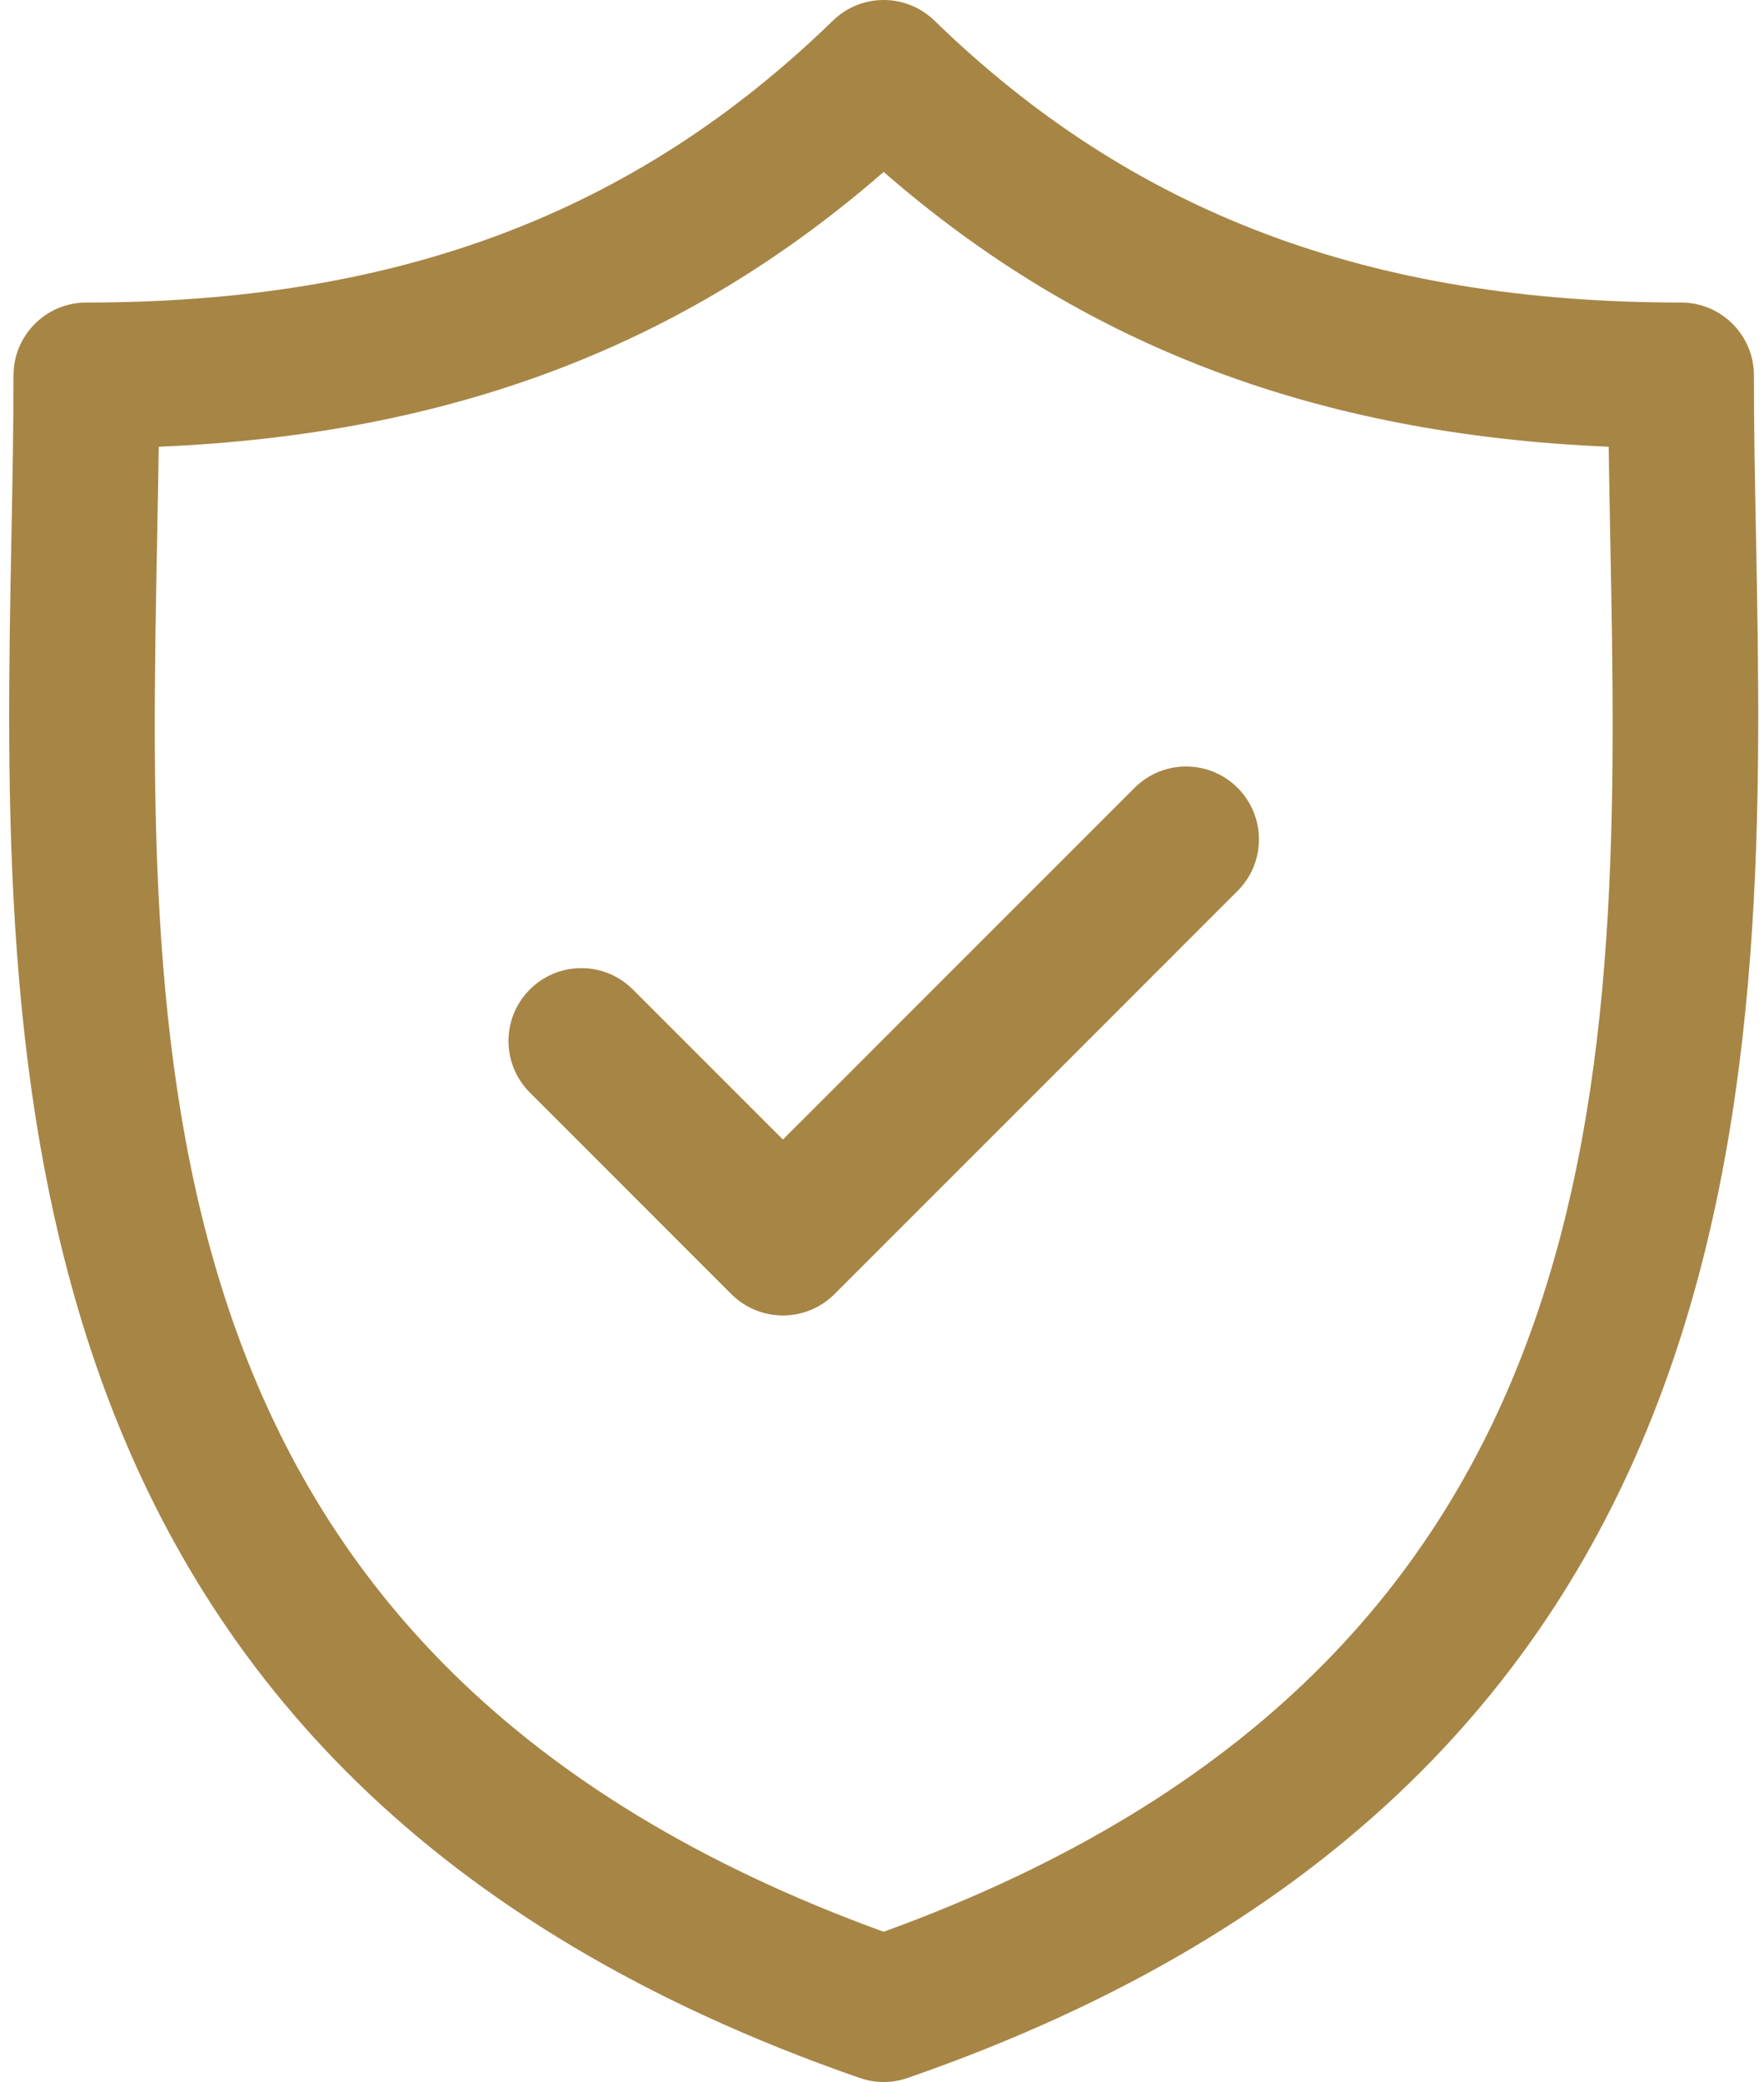
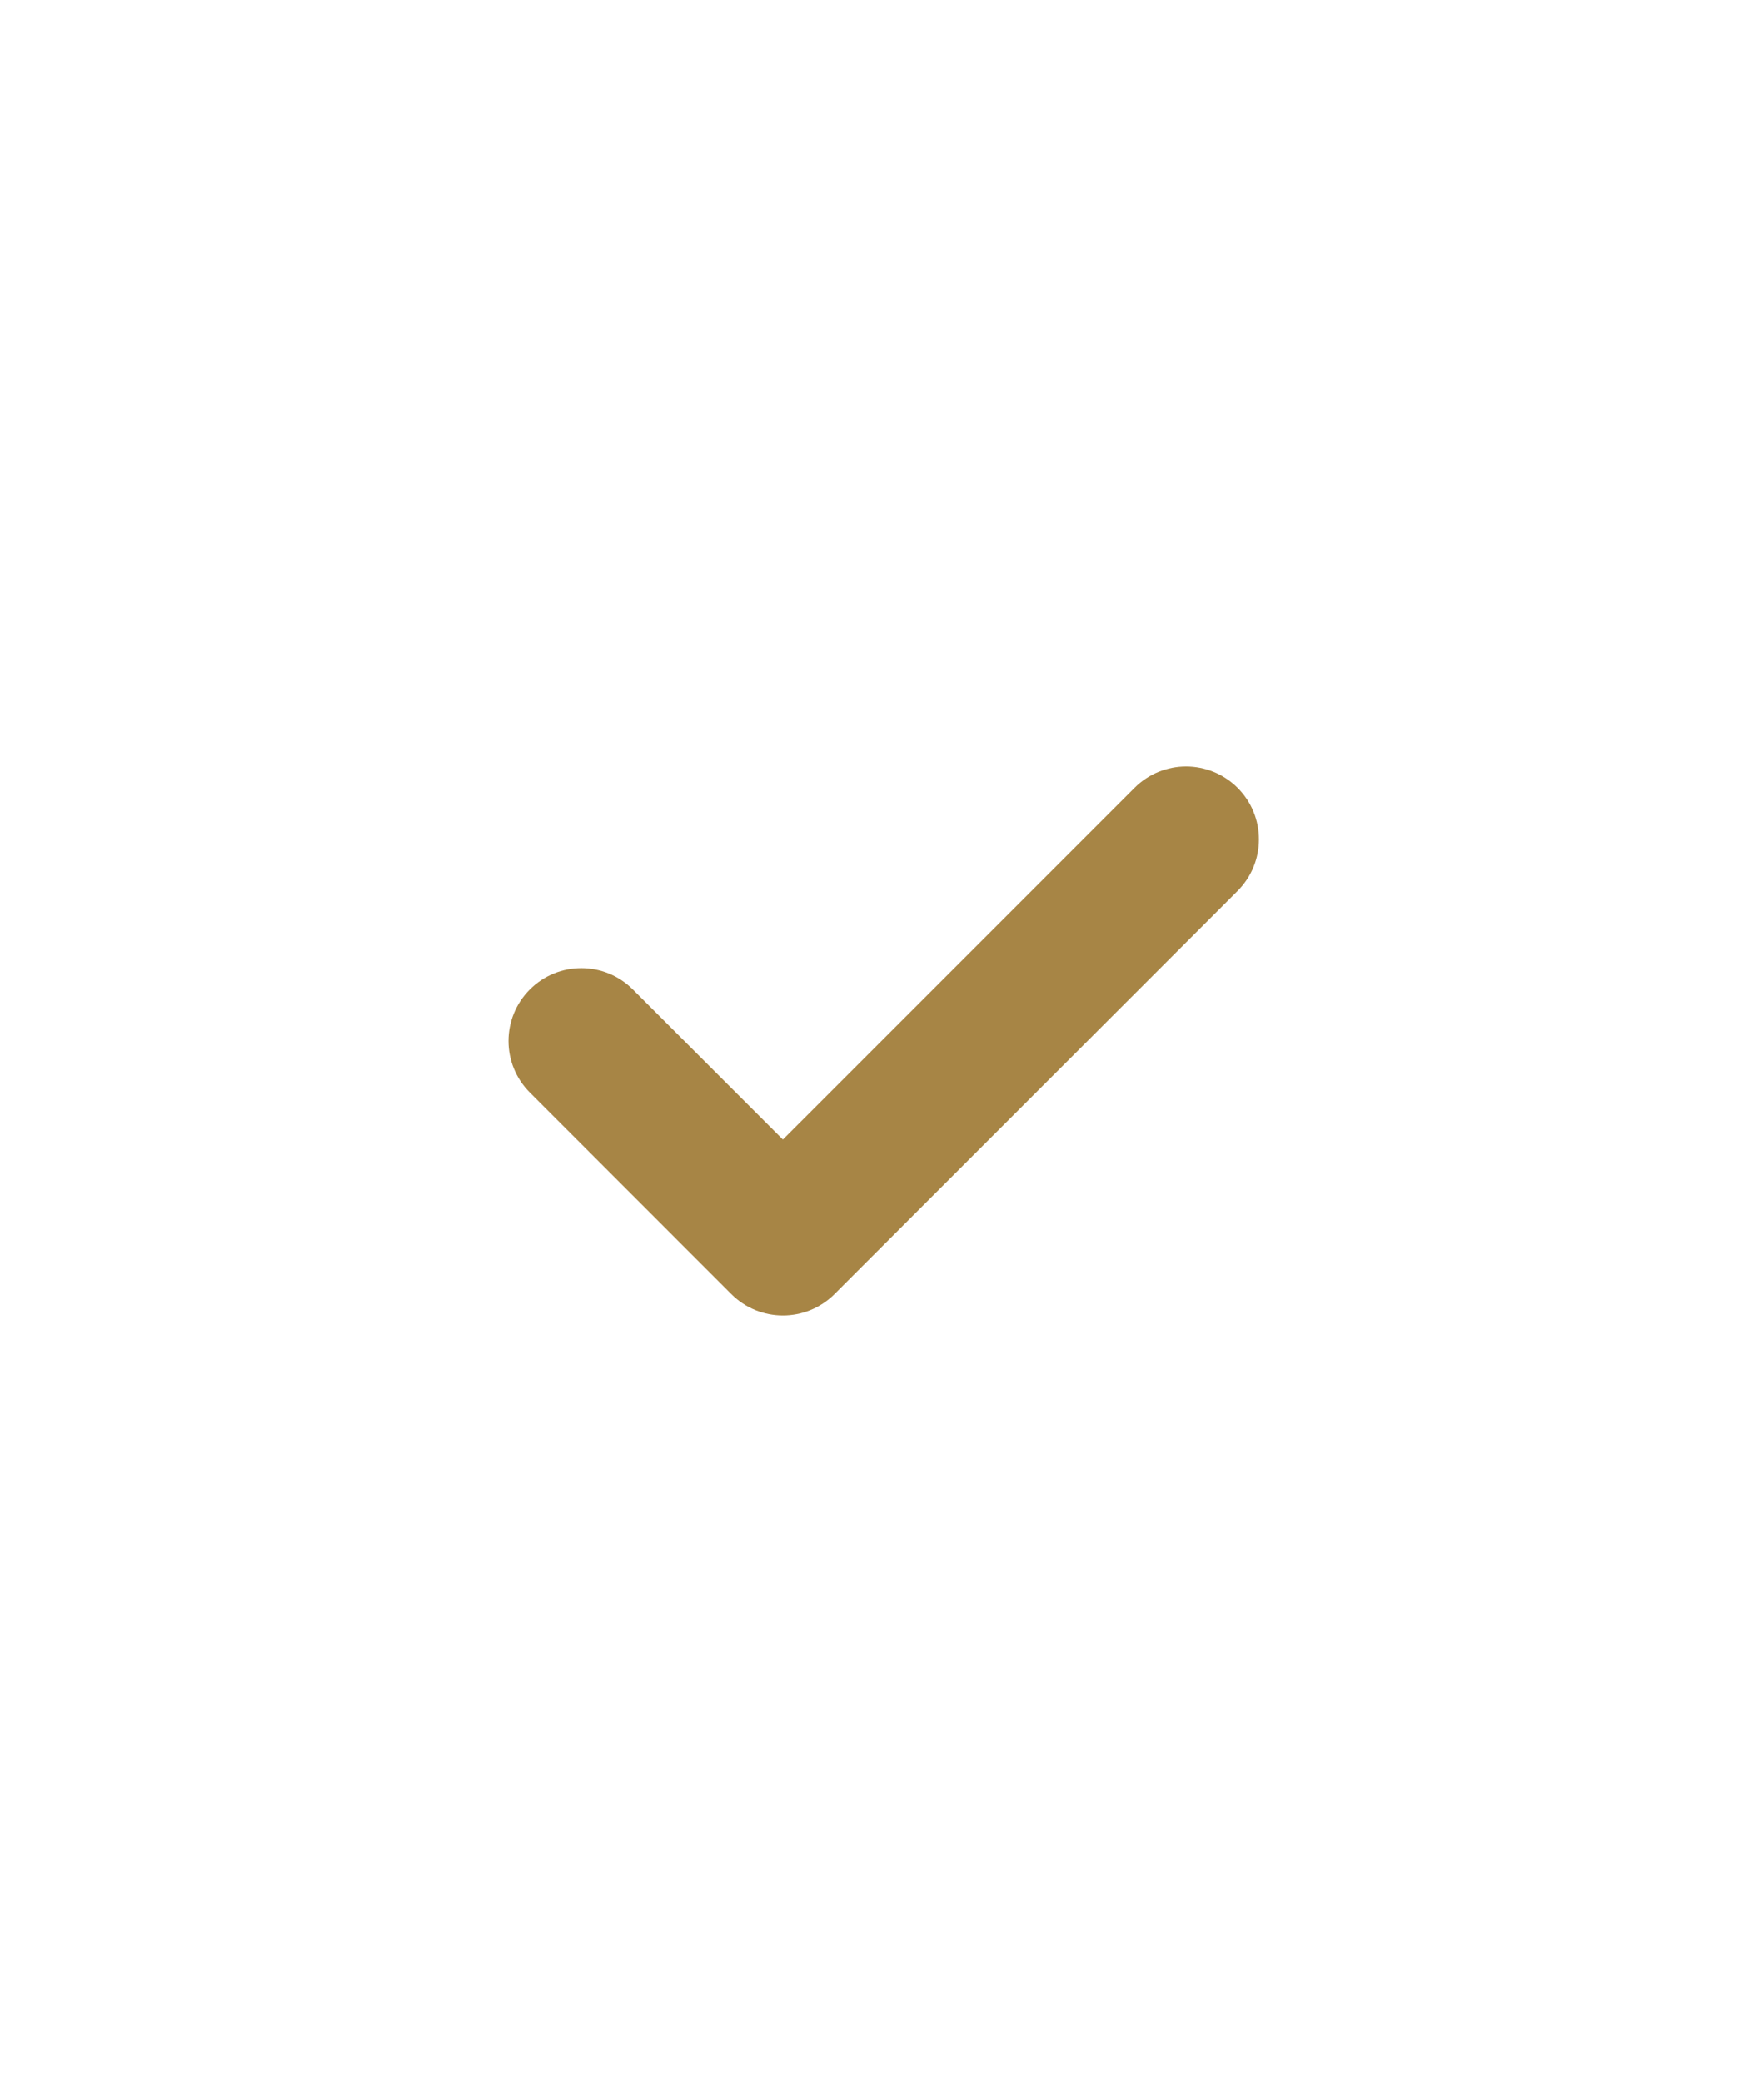
<svg xmlns="http://www.w3.org/2000/svg" width="50" height="59" viewBox="0 0 50 59" fill="none">
-   <path d="M49.773 15.191C49.742 13.598 49.714 12.094 49.714 10.638C49.714 9.497 48.789 8.573 47.648 8.573C38.816 8.573 32.092 6.035 26.487 0.585C25.685 -0.195 24.409 -0.195 23.608 0.585C18.003 6.035 11.28 8.573 2.448 8.573C1.308 8.573 0.383 9.497 0.383 10.638C0.383 12.094 0.355 13.599 0.324 15.193C0.041 30.016 -0.347 50.318 24.371 58.886C24.59 58.962 24.819 59 25.047 59C25.276 59 25.505 58.962 25.723 58.886C50.443 50.318 50.056 30.016 49.773 15.191ZM25.047 54.743C3.849 47.042 4.169 30.173 4.454 15.271C4.471 14.377 4.487 13.51 4.499 12.66C12.771 12.311 19.385 9.805 25.047 4.872C30.71 9.805 37.326 12.312 45.598 12.66C45.61 13.51 45.626 14.376 45.643 15.27C45.927 30.172 46.248 47.042 25.047 54.743Z" fill="#A78545" />
  <path d="M32.159 22.326L22.191 32.293L17.938 28.04C17.131 27.233 15.824 27.233 15.018 28.04C14.211 28.846 14.211 30.154 15.018 30.96L20.731 36.674C21.134 37.077 21.663 37.278 22.191 37.278C22.72 37.278 23.248 37.077 23.652 36.674L35.079 25.247C35.886 24.44 35.886 23.132 35.079 22.326C34.273 21.52 32.965 21.519 32.159 22.326Z" fill="#A78545" />
</svg>